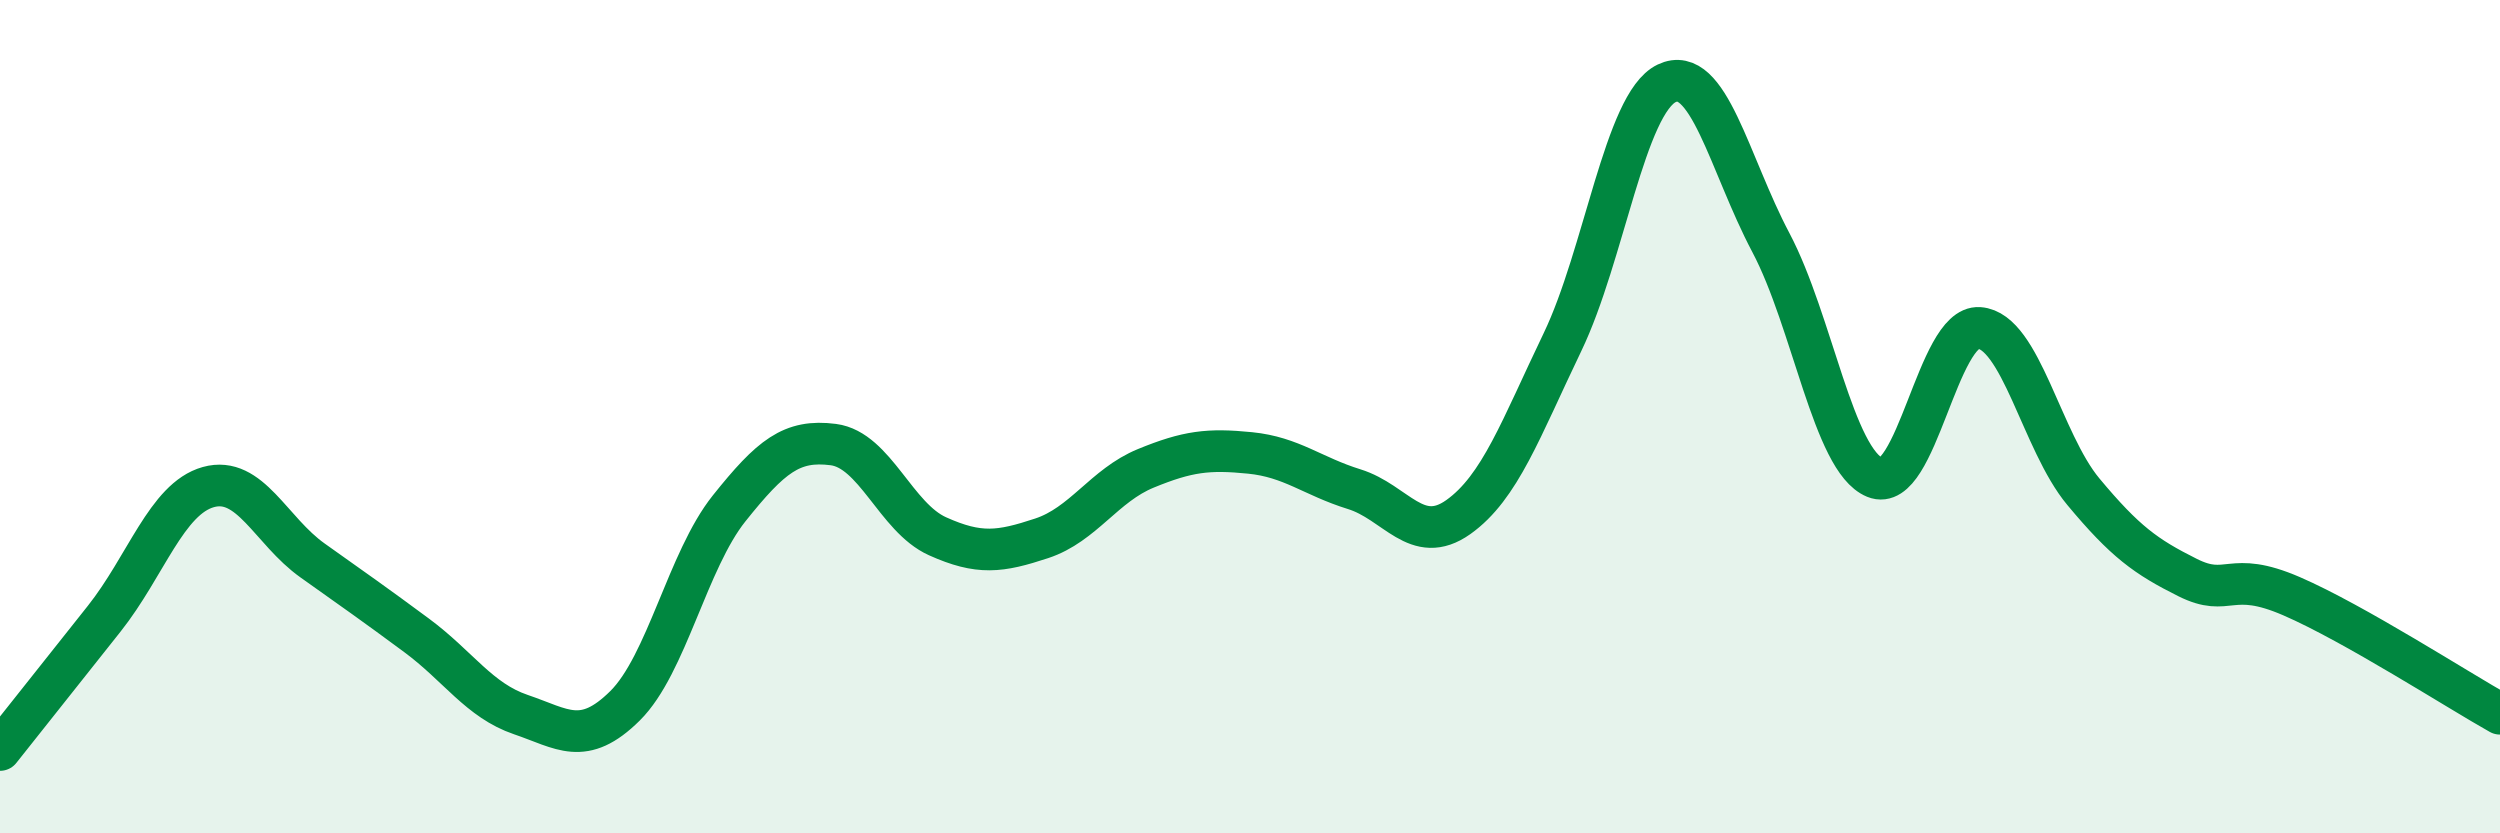
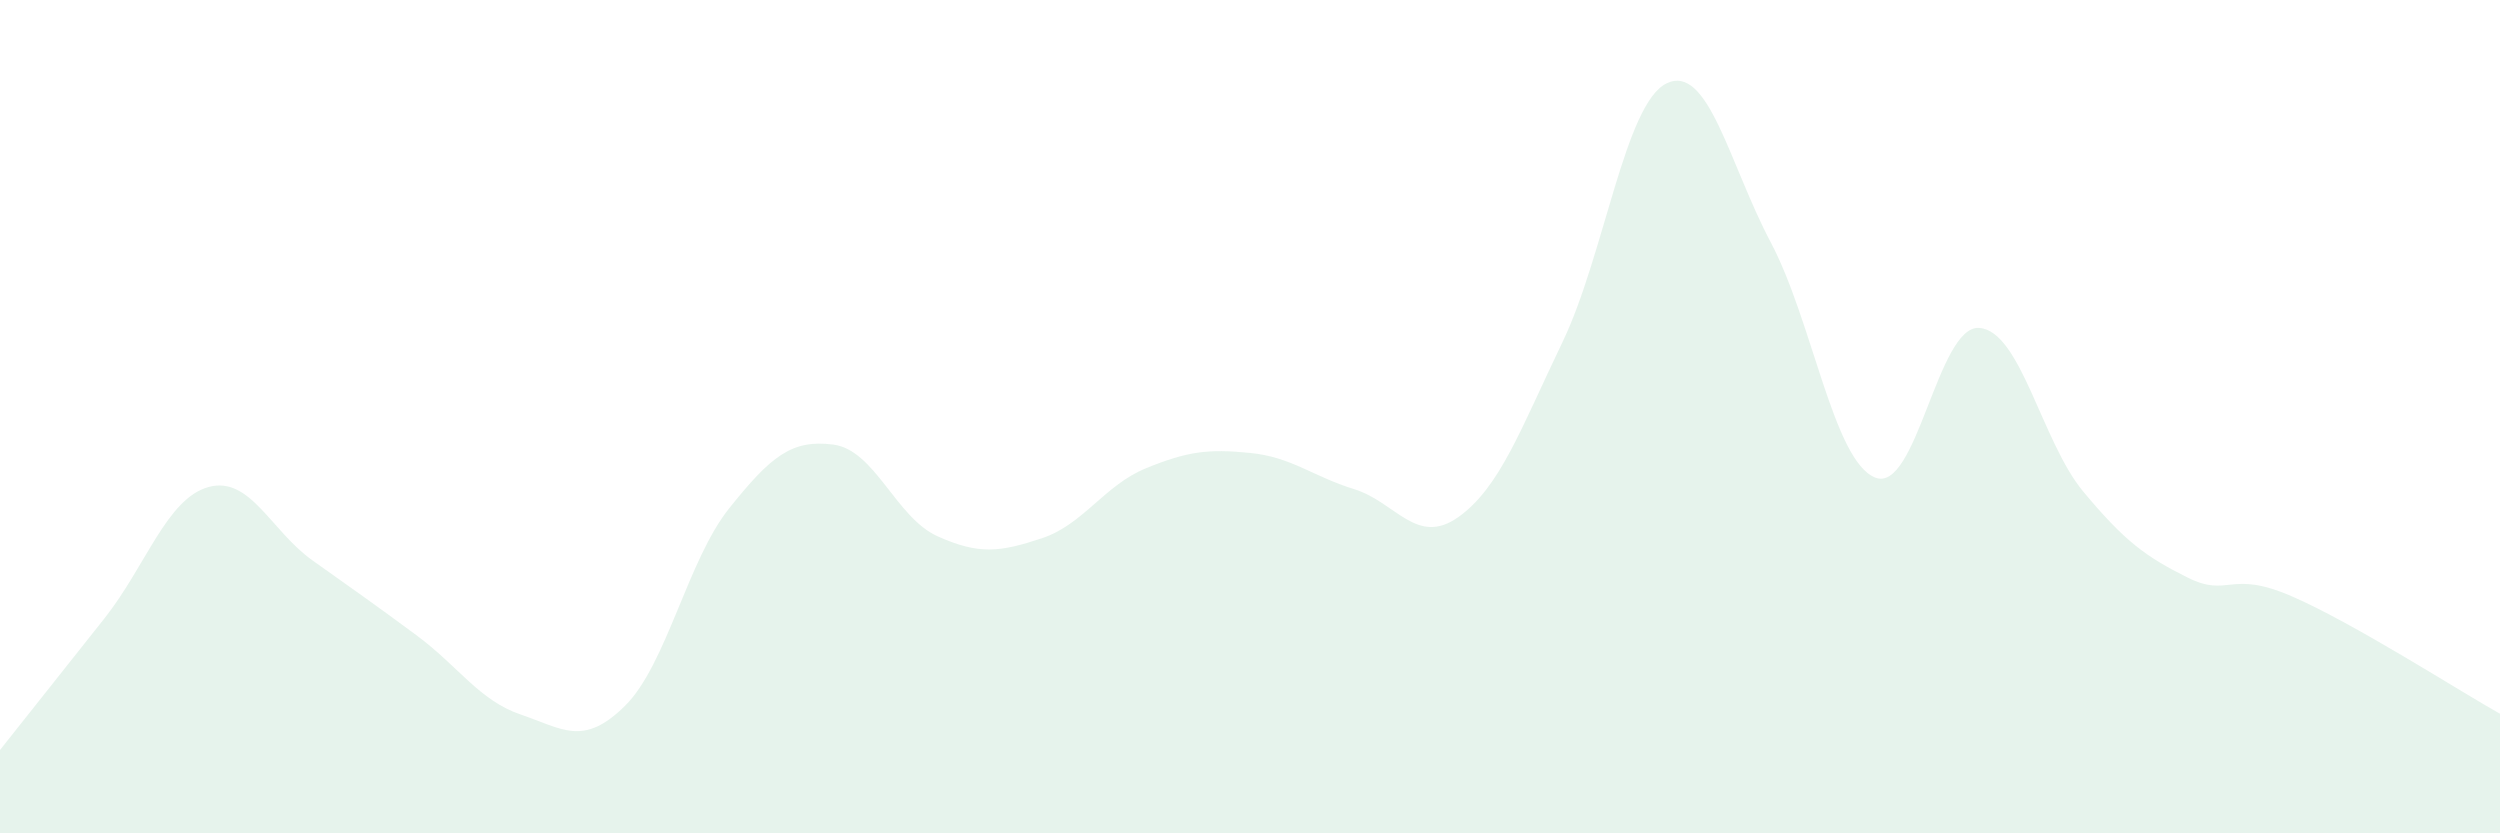
<svg xmlns="http://www.w3.org/2000/svg" width="60" height="20" viewBox="0 0 60 20">
  <path d="M 0,18 C 0.5,17.37 1.5,16.11 2.5,14.85 C 3.5,13.59 4,11.97 5,11.69 C 6,11.41 6.5,12.74 7.5,13.45 C 8.5,14.16 9,14.51 10,15.25 C 11,15.99 11.5,16.81 12.5,17.15 C 13.5,17.49 14,17.93 15,16.94 C 16,15.95 16.5,13.45 17.5,12.2 C 18.5,10.95 19,10.54 20,10.67 C 21,10.8 21.5,12.42 22.5,12.87 C 23.5,13.32 24,13.25 25,12.92 C 26,12.59 26.5,11.65 27.5,11.24 C 28.5,10.83 29,10.77 30,10.87 C 31,10.97 31.5,11.43 32.5,11.74 C 33.5,12.05 34,13.12 35,12.41 C 36,11.7 36.5,10.29 37.5,8.21 C 38.5,6.13 39,2.48 40,2 C 41,1.52 41.5,3.93 42.5,5.82 C 43.5,7.71 44,11.05 45,11.46 C 46,11.87 46.5,7.8 47.5,7.87 C 48.5,7.94 49,10.6 50,11.8 C 51,13 51.5,13.36 52.5,13.86 C 53.5,14.36 53.5,13.66 55,14.31 C 56.5,14.96 59,16.57 60,17.13L60 20L0 20Z" fill="#008740" opacity="0.1" stroke-linecap="round" stroke-linejoin="round" />
-   <path d="M 0,18 C 0.5,17.37 1.5,16.11 2.5,14.85 C 3.5,13.59 4,11.97 5,11.69 C 6,11.41 6.5,12.74 7.5,13.45 C 8.5,14.16 9,14.51 10,15.25 C 11,15.99 11.5,16.81 12.5,17.15 C 13.5,17.49 14,17.93 15,16.94 C 16,15.95 16.5,13.45 17.5,12.2 C 18.5,10.95 19,10.54 20,10.67 C 21,10.8 21.5,12.42 22.5,12.87 C 23.5,13.32 24,13.25 25,12.92 C 26,12.59 26.5,11.65 27.5,11.24 C 28.5,10.83 29,10.77 30,10.87 C 31,10.97 31.5,11.43 32.5,11.74 C 33.5,12.05 34,13.12 35,12.41 C 36,11.7 36.5,10.29 37.5,8.21 C 38.5,6.13 39,2.48 40,2 C 41,1.52 41.5,3.93 42.5,5.82 C 43.5,7.71 44,11.05 45,11.46 C 46,11.87 46.5,7.8 47.5,7.87 C 48.5,7.94 49,10.6 50,11.8 C 51,13 51.5,13.36 52.5,13.86 C 53.5,14.36 53.5,13.66 55,14.31 C 56.5,14.96 59,16.57 60,17.13" stroke="#008740" stroke-width="1" fill="none" stroke-linecap="round" stroke-linejoin="round" />
</svg>